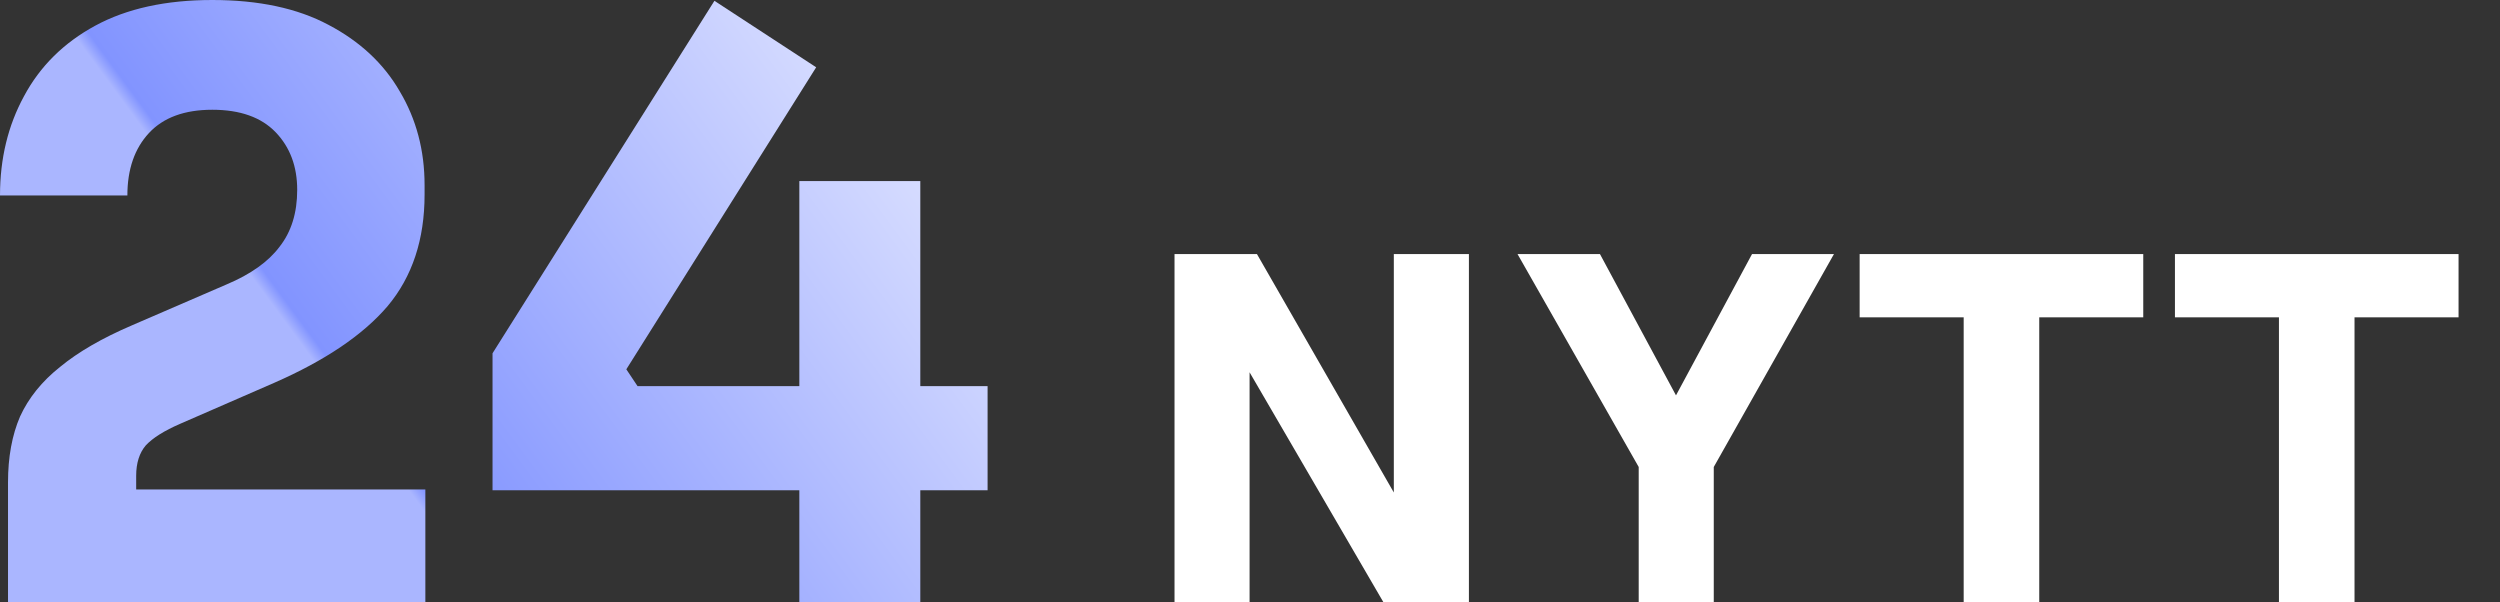
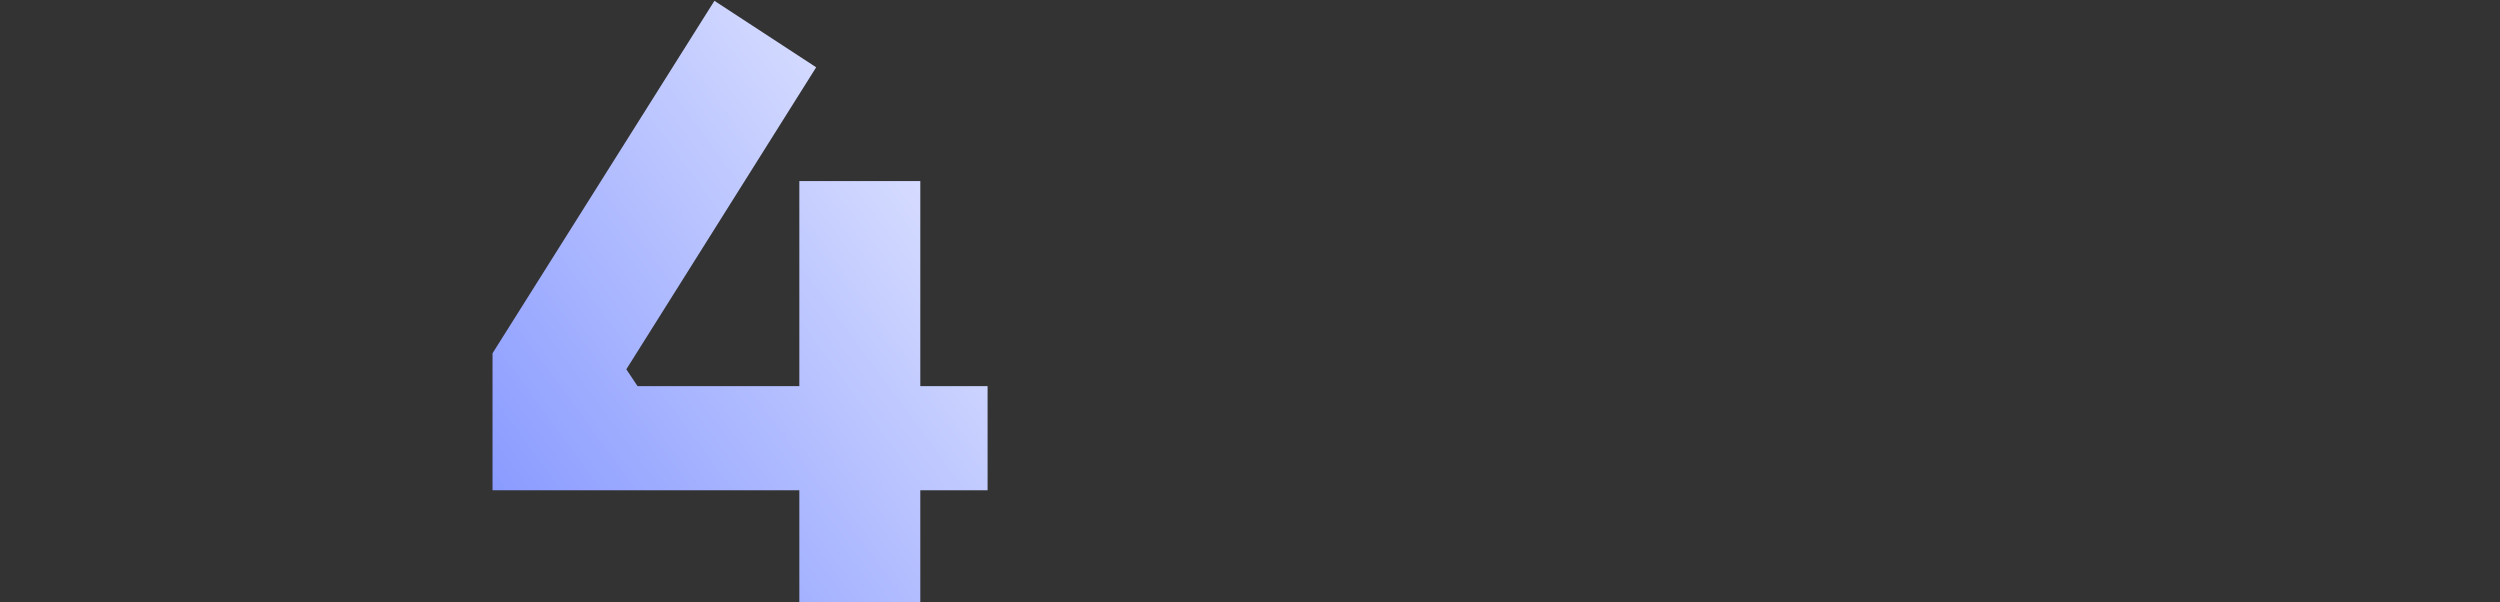
<svg xmlns="http://www.w3.org/2000/svg" width="83" height="20" viewBox="0 0 83 20" fill="none">
  <rect x="0" y="0" width="83" height="20" fill="#333333" stroke="none" />
  <path d="M16.352 16.277V11.729L23.719 0.027L27.097 2.234L20.794 12.261L21.166 12.819H32.788V16.277H16.352ZM26.538 20V6.011H30.554V20H26.538Z" fill="url(#paint0_linear_4_132)" />
-   <path d="M0.266 20V16.011C0.266 15.177 0.399 14.45 0.665 13.83C0.949 13.209 1.392 12.66 1.995 12.181C2.598 11.684 3.395 11.223 4.388 10.798L7.527 9.441C8.324 9.105 8.91 8.688 9.282 8.191C9.672 7.695 9.867 7.066 9.867 6.303C9.867 5.523 9.628 4.885 9.149 4.388C8.67 3.892 7.97 3.644 7.048 3.644C6.126 3.644 5.426 3.901 4.947 4.415C4.468 4.929 4.229 5.621 4.229 6.489H0C0 5.266 0.266 4.167 0.798 3.192C1.33 2.199 2.119 1.418 3.165 0.851C4.211 0.284 5.505 1.52588e-05 7.048 1.52588e-05C8.59 1.52588e-05 9.876 0.275 10.904 0.824C11.95 1.374 12.739 2.11 13.271 3.032C13.821 3.954 14.096 4.991 14.096 6.144V6.463C14.096 7.952 13.688 9.184 12.872 10.16C12.057 11.117 10.798 11.968 9.096 12.713L5.984 14.069C5.452 14.3 5.071 14.539 4.84 14.787C4.628 15.036 4.521 15.372 4.521 15.798V17.128L3.484 16.25H14.122V20H0.266Z" fill="url(#paint1_linear_4_132)" />
-   <path d="M38.994 8.434H41.73L46.275 16.351V8.434H48.768V20H45.933L41.486 12.36V20H38.994V8.434ZM50.381 8.434H53.118L55.643 13.126L58.168 8.434H60.888L56.897 15.504V20H54.405V15.504L50.381 8.434ZM71.156 8.434V10.536H67.703V20H65.194V10.536H61.74V8.434H71.156ZM81.624 8.434V10.536H78.17V20H75.661V10.536H72.208V8.434H81.624Z" fill="white" />
  <defs>
    <linearGradient id="paint0_linear_4_132" x1="-1.613" y1="20" x2="33.627" y2="-5.931" gradientUnits="userSpaceOnUse">
      <stop offset="0.33" stop-color="white" />
      <stop offset="0.34" stop-color="#8294FF" />
      <stop offset="1" stop-color="white" />
    </linearGradient>
    <linearGradient id="paint1_linear_4_132" x1="-1.613" y1="20" x2="33.627" y2="-5.931" gradientUnits="userSpaceOnUse">
      <stop offset="0.33" stop-color="#AAB6FF" />
      <stop offset="0.34" stop-color="#8294FF" />
      <stop offset="1" stop-color="white" />
    </linearGradient>
  </defs>
</svg>